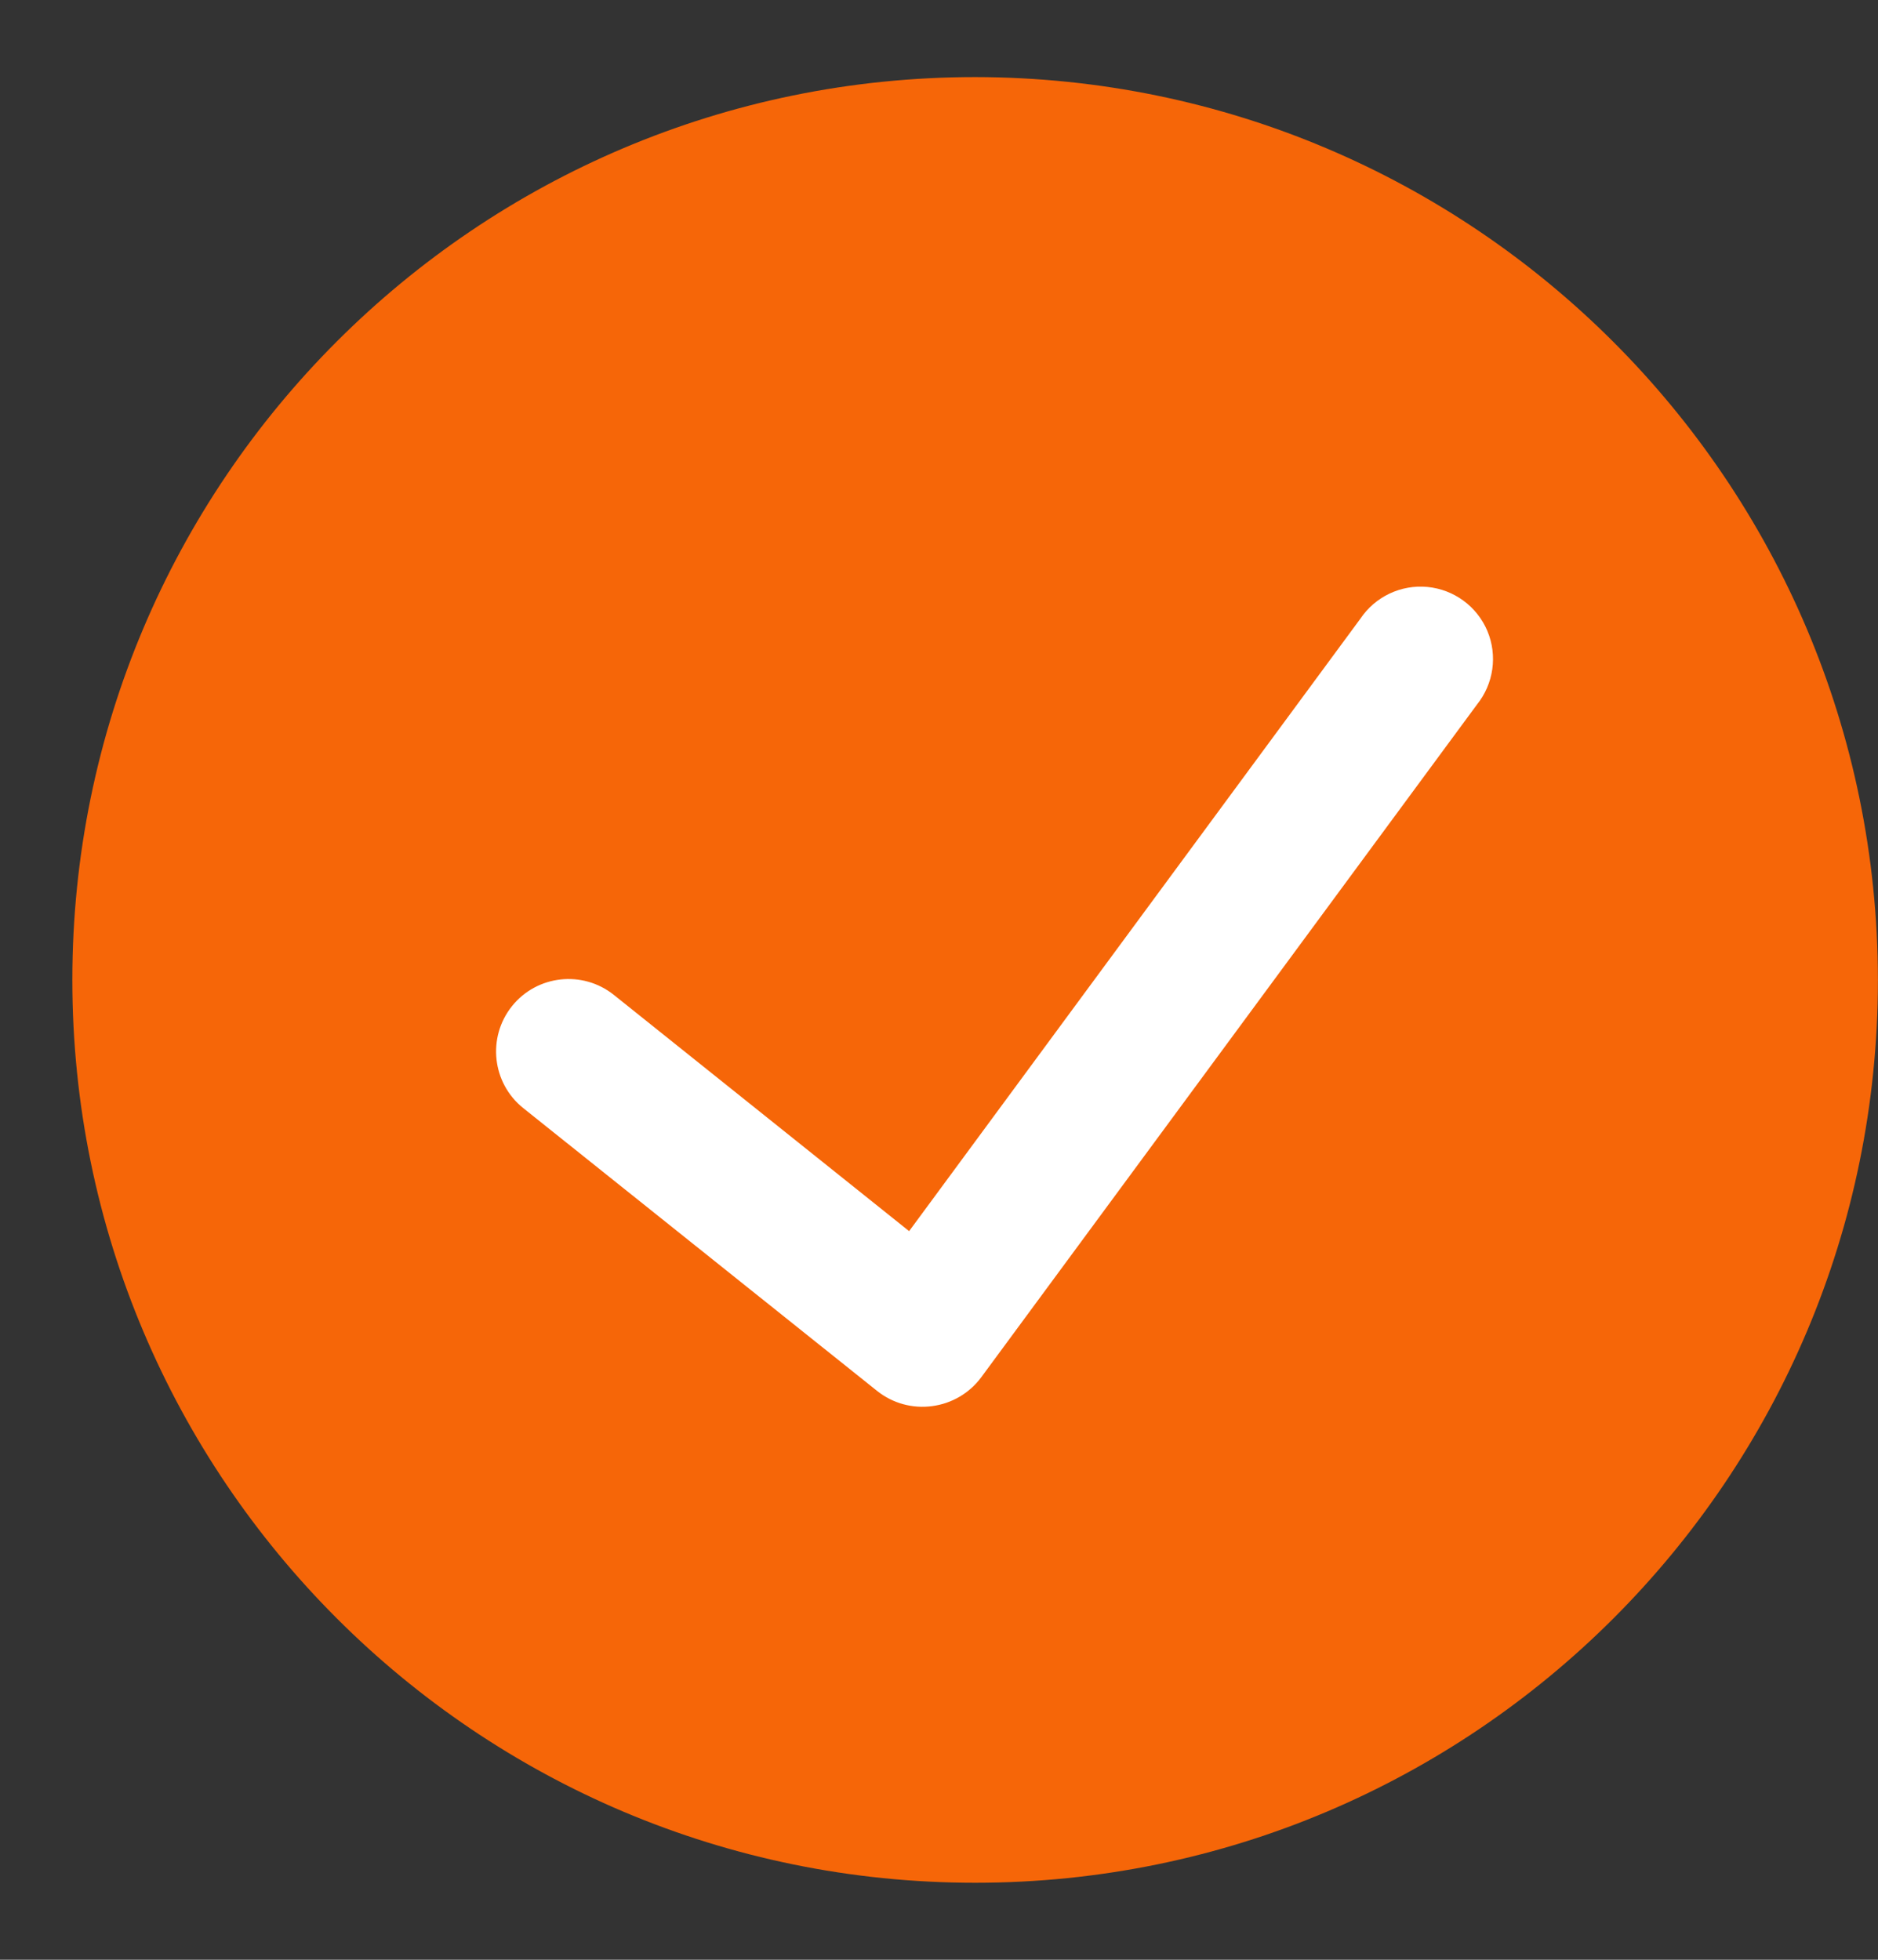
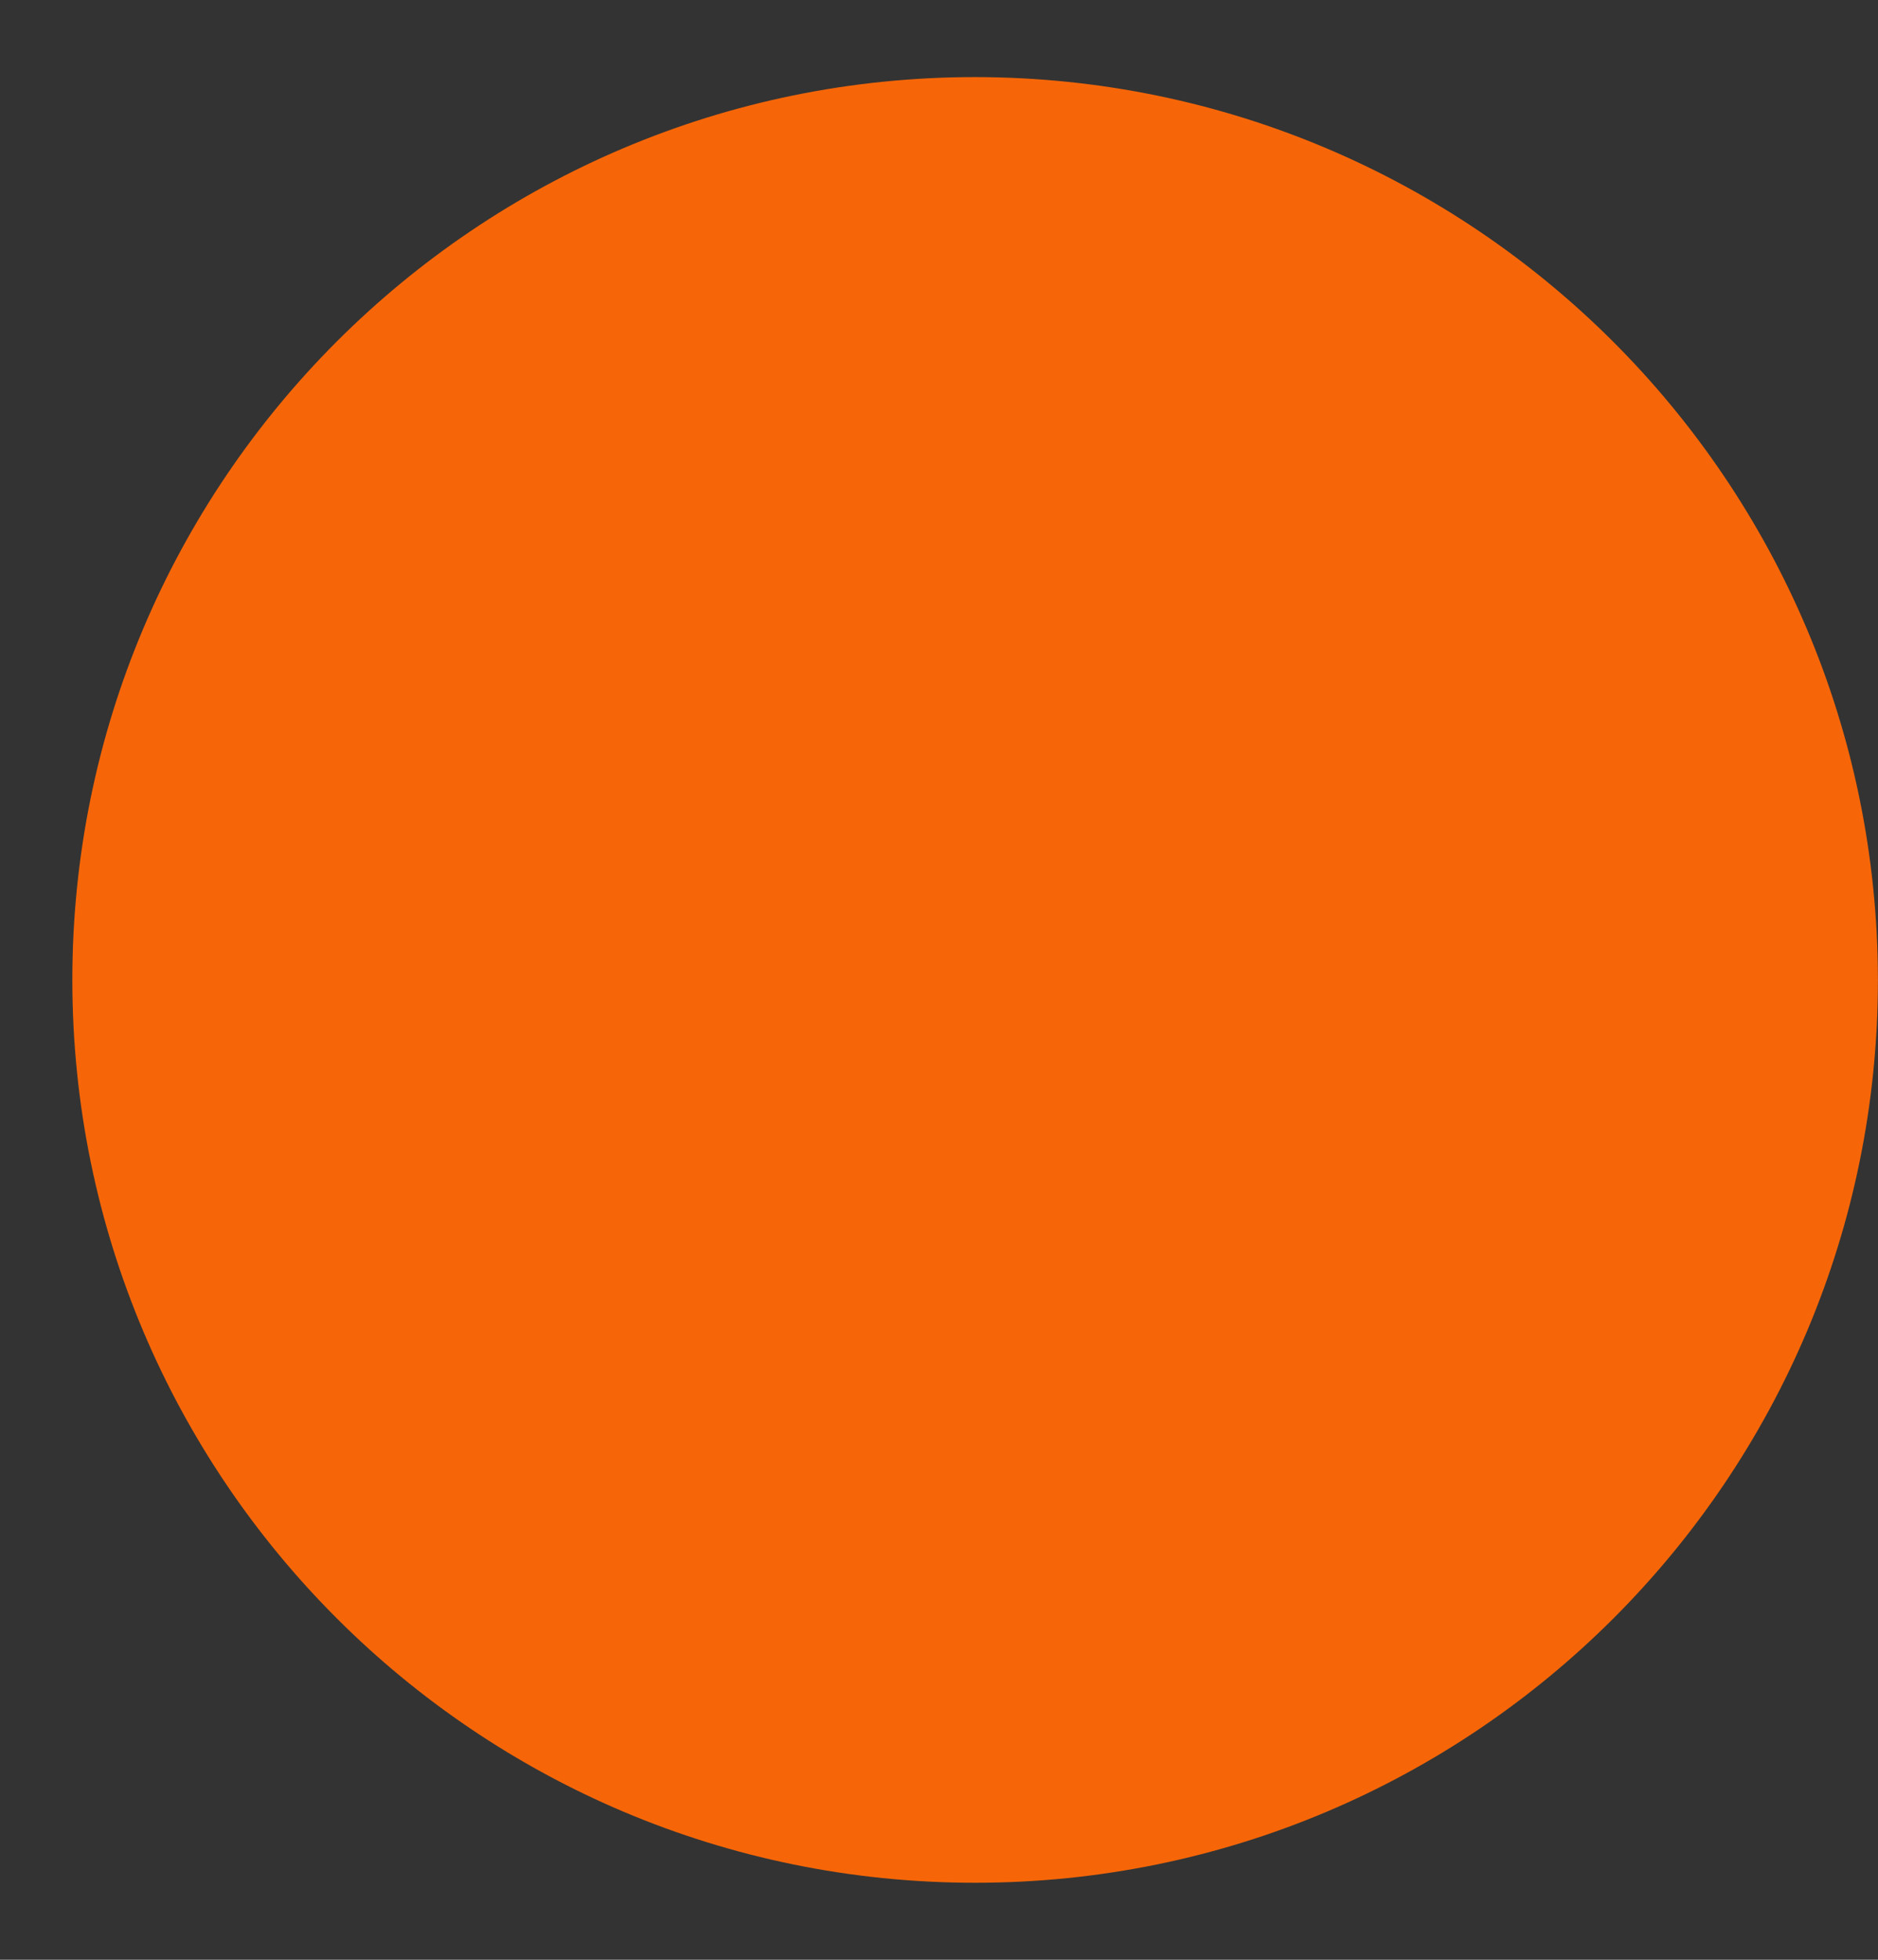
<svg xmlns="http://www.w3.org/2000/svg" width="23" height="24" viewBox="0 0 23 24" fill="none">
  <rect x="0" y="0" width="23" height="24" fill="#333333" stroke="none" />
  <path d="M11.943 1.353C6.062 1.353 1.295 6.12 1.295 12C1.295 17.881 6.062 22.648 11.943 22.648C17.823 22.648 22.59 17.881 22.59 12C22.584 6.122 17.82 1.359 11.943 1.353Z" fill="#F66608" stroke="#F66608" stroke-width="0.818" />
-   <path d="M18.088 8.629L12.014 16.871C11.87 17.063 11.654 17.189 11.415 17.22C11.176 17.252 10.935 17.186 10.746 17.037L6.408 13.57C6.026 13.264 5.964 12.705 6.27 12.322C6.576 11.94 7.135 11.878 7.518 12.184L11.134 15.077L16.659 7.579C16.841 7.307 17.157 7.157 17.482 7.188C17.807 7.219 18.089 7.426 18.216 7.727C18.342 8.028 18.293 8.374 18.088 8.629Z" fill="white" />
</svg>